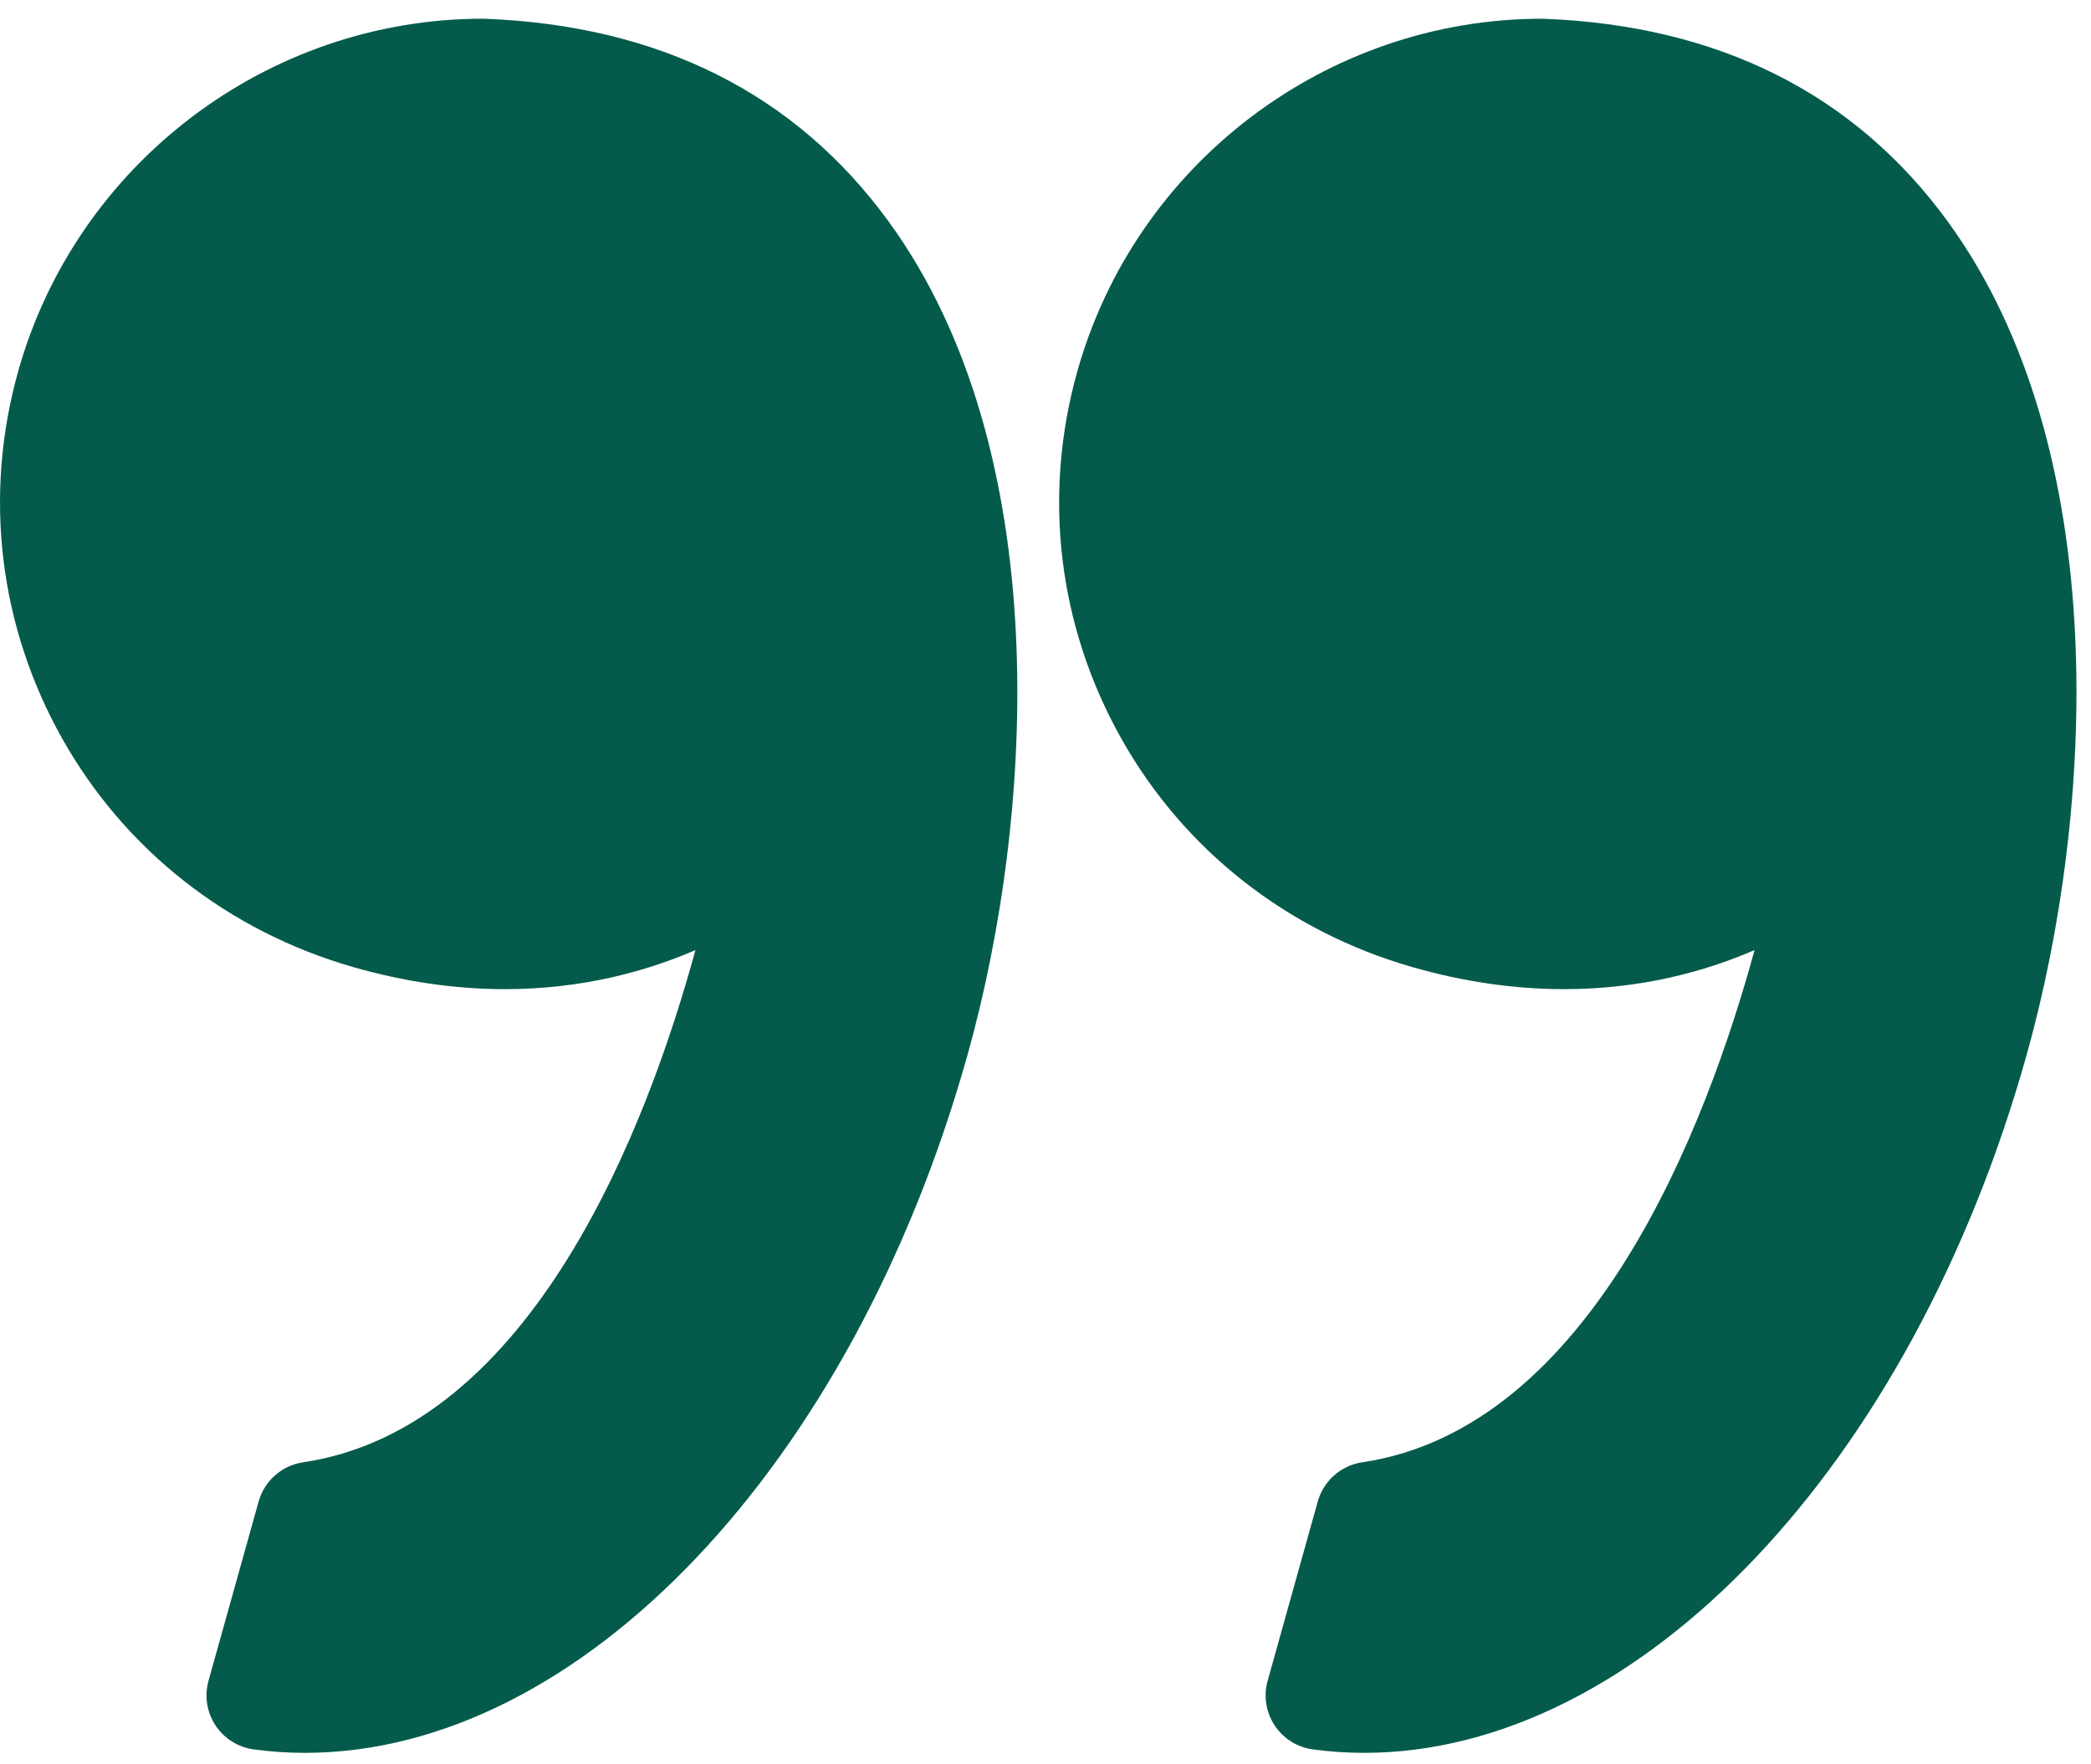
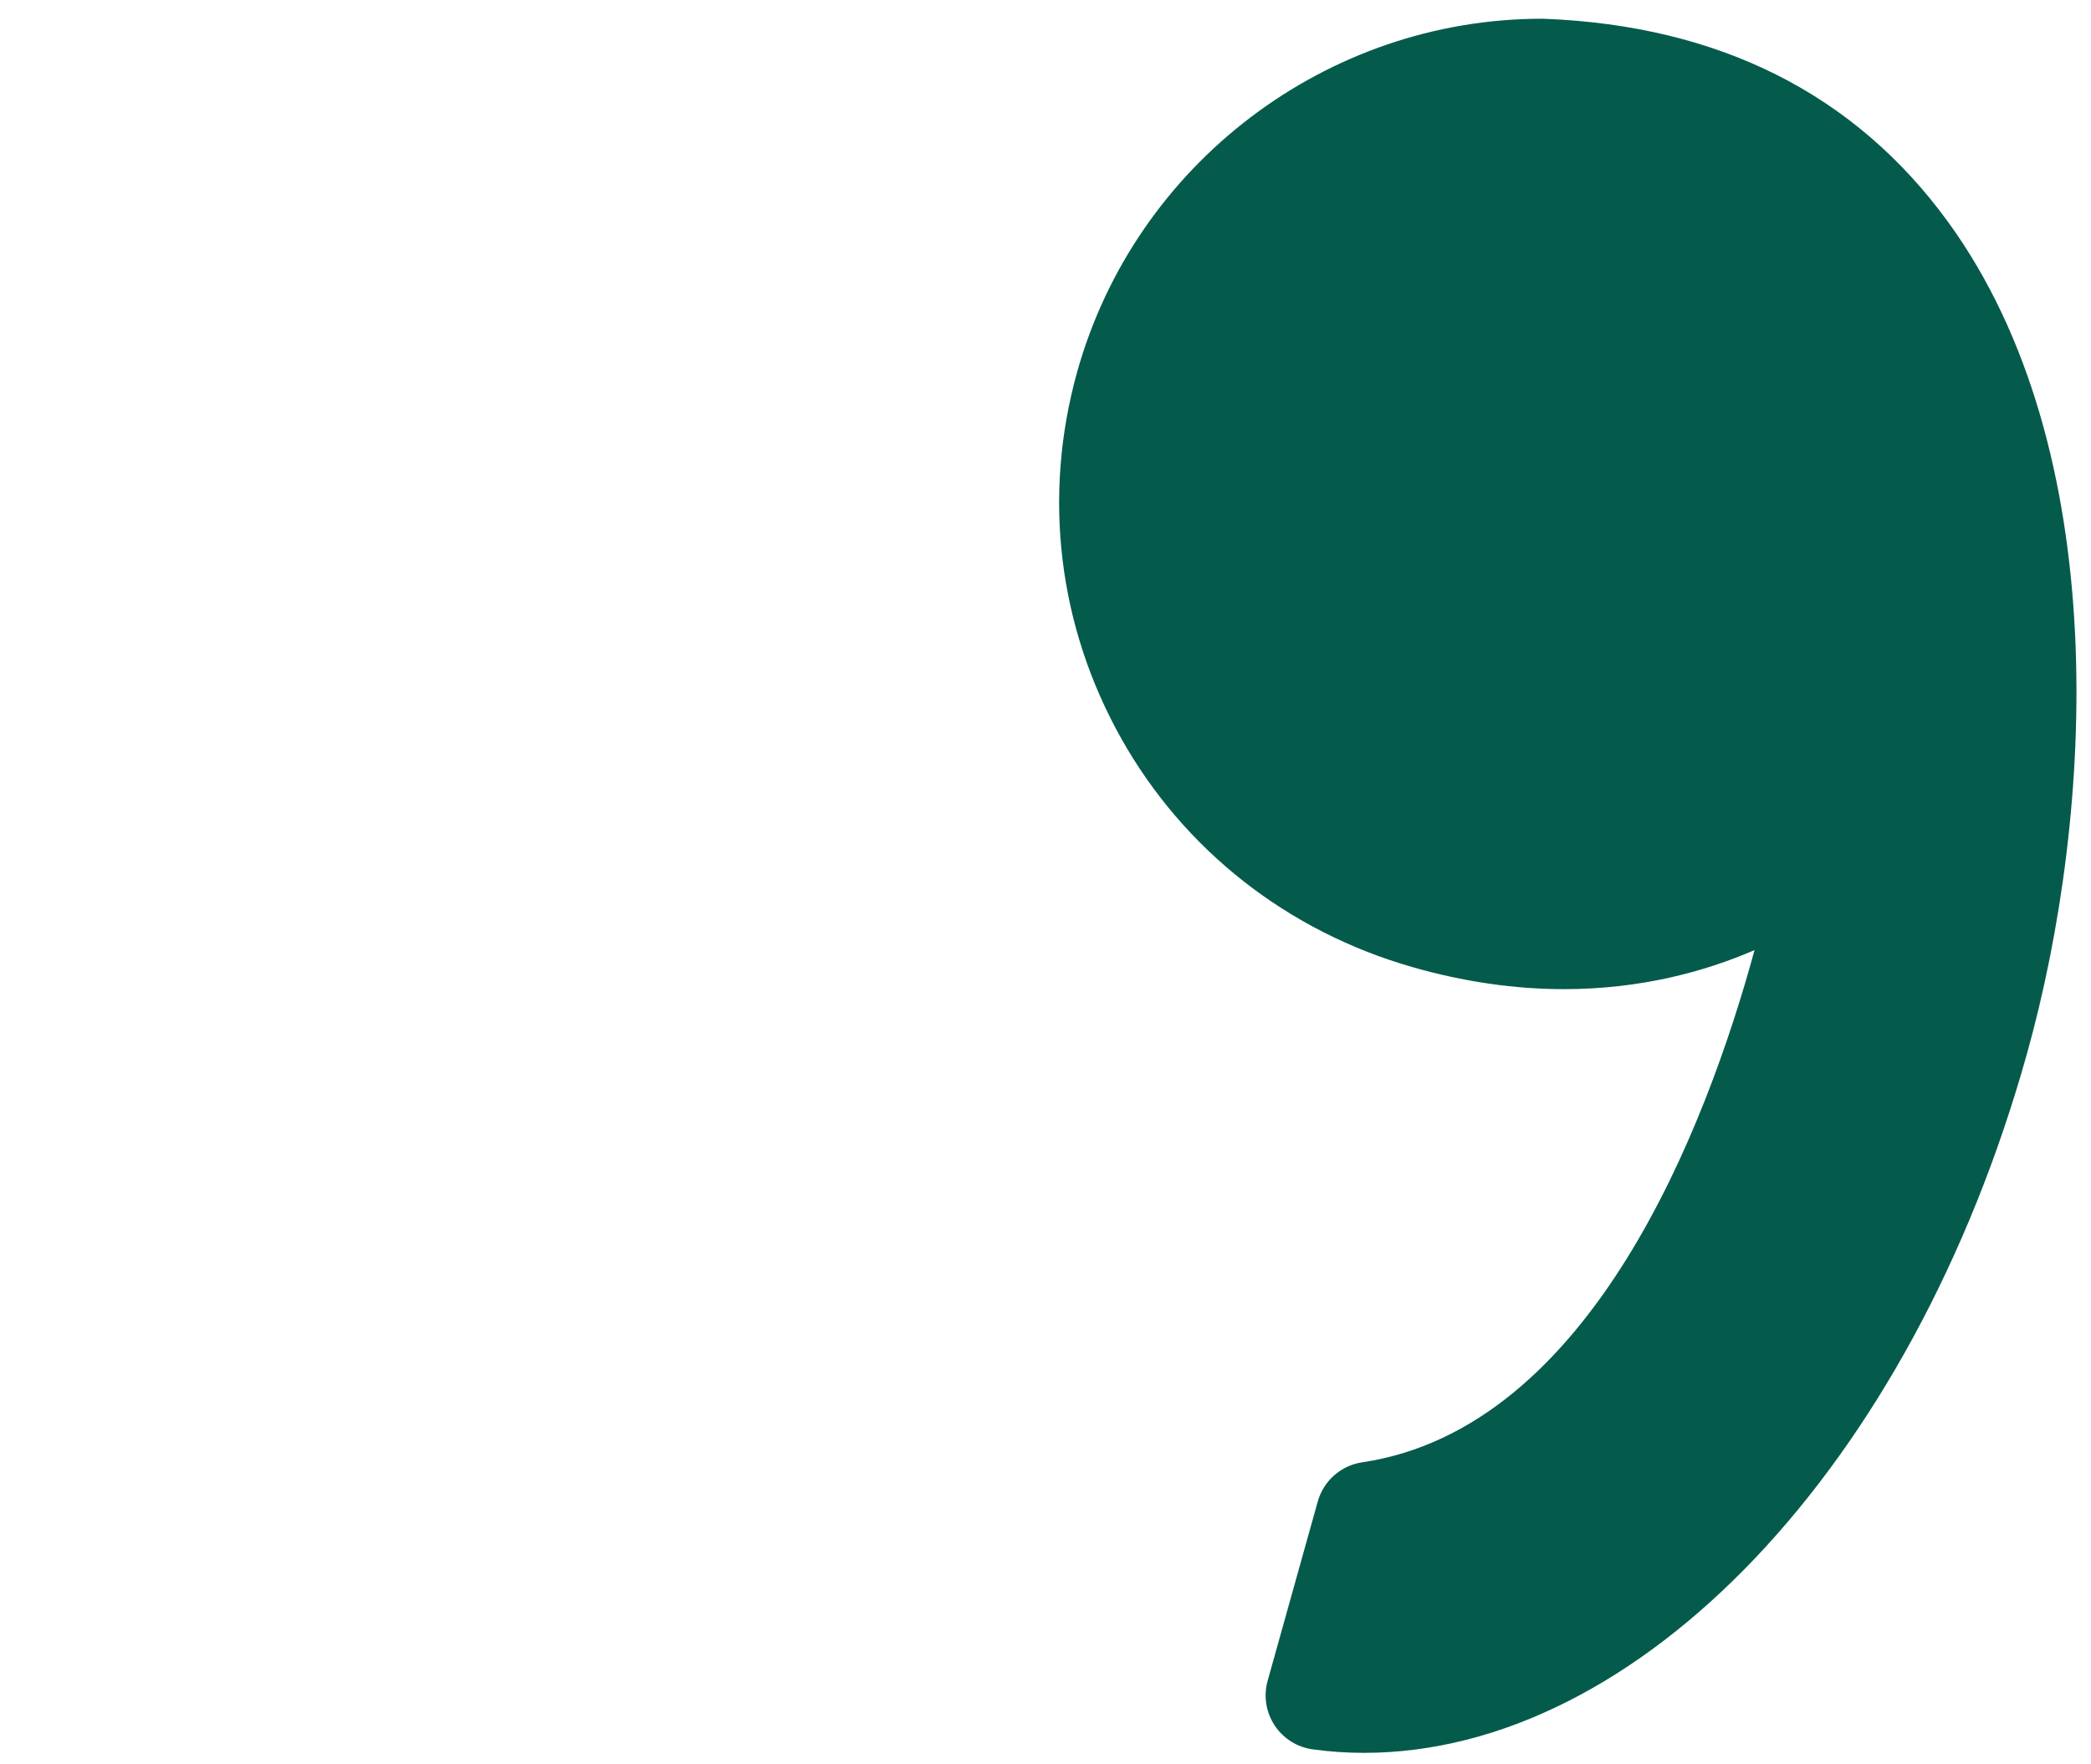
<svg xmlns="http://www.w3.org/2000/svg" width="96" height="81" viewBox="0 0 96 81" fill="none">
  <path d="M64.821 44.393C67.169 45.069 69.517 45.412 71.801 45.412C75.328 45.412 78.271 44.606 80.553 43.619C78.353 51.673 73.068 65.57 62.54 67.135C61.565 67.28 60.766 67.985 60.5 68.934L58.199 77.164C58.005 77.86 58.12 78.605 58.517 79.209C58.914 79.813 59.552 80.216 60.267 80.314C61.044 80.42 61.836 80.474 62.621 80.474C75.258 80.474 87.773 67.284 93.054 48.398C96.154 37.318 97.063 20.66 89.427 10.175C85.154 4.308 78.92 1.175 70.898 0.862C70.865 0.861 70.833 0.86 70.8 0.86C60.902 0.86 52.125 7.526 49.455 17.069C47.86 22.774 48.581 28.757 51.487 33.92C54.362 39.025 59.097 42.746 64.821 44.393Z" fill="#045B4B" />
-   <path d="M2.862 33.919C5.737 39.025 10.472 42.746 16.196 44.393C18.544 45.069 20.892 45.412 23.175 45.412C26.702 45.412 29.646 44.606 31.928 43.619C29.728 51.673 24.443 65.57 13.914 67.135C12.939 67.28 12.141 67.985 11.874 68.934L9.573 77.164C9.379 77.86 9.494 78.605 9.891 79.209C10.287 79.813 10.925 80.216 11.641 80.314C12.417 80.42 13.209 80.474 13.995 80.474C26.632 80.474 39.147 67.284 44.429 48.398C47.528 37.318 48.437 20.66 40.8 10.173C36.528 4.307 30.293 1.173 22.272 0.861C22.239 0.86 22.207 0.859 22.173 0.859C12.276 0.859 3.498 7.525 0.828 17.068C-0.765 22.773 -0.043 28.757 2.862 33.919Z" fill="#045B4B" />
</svg>